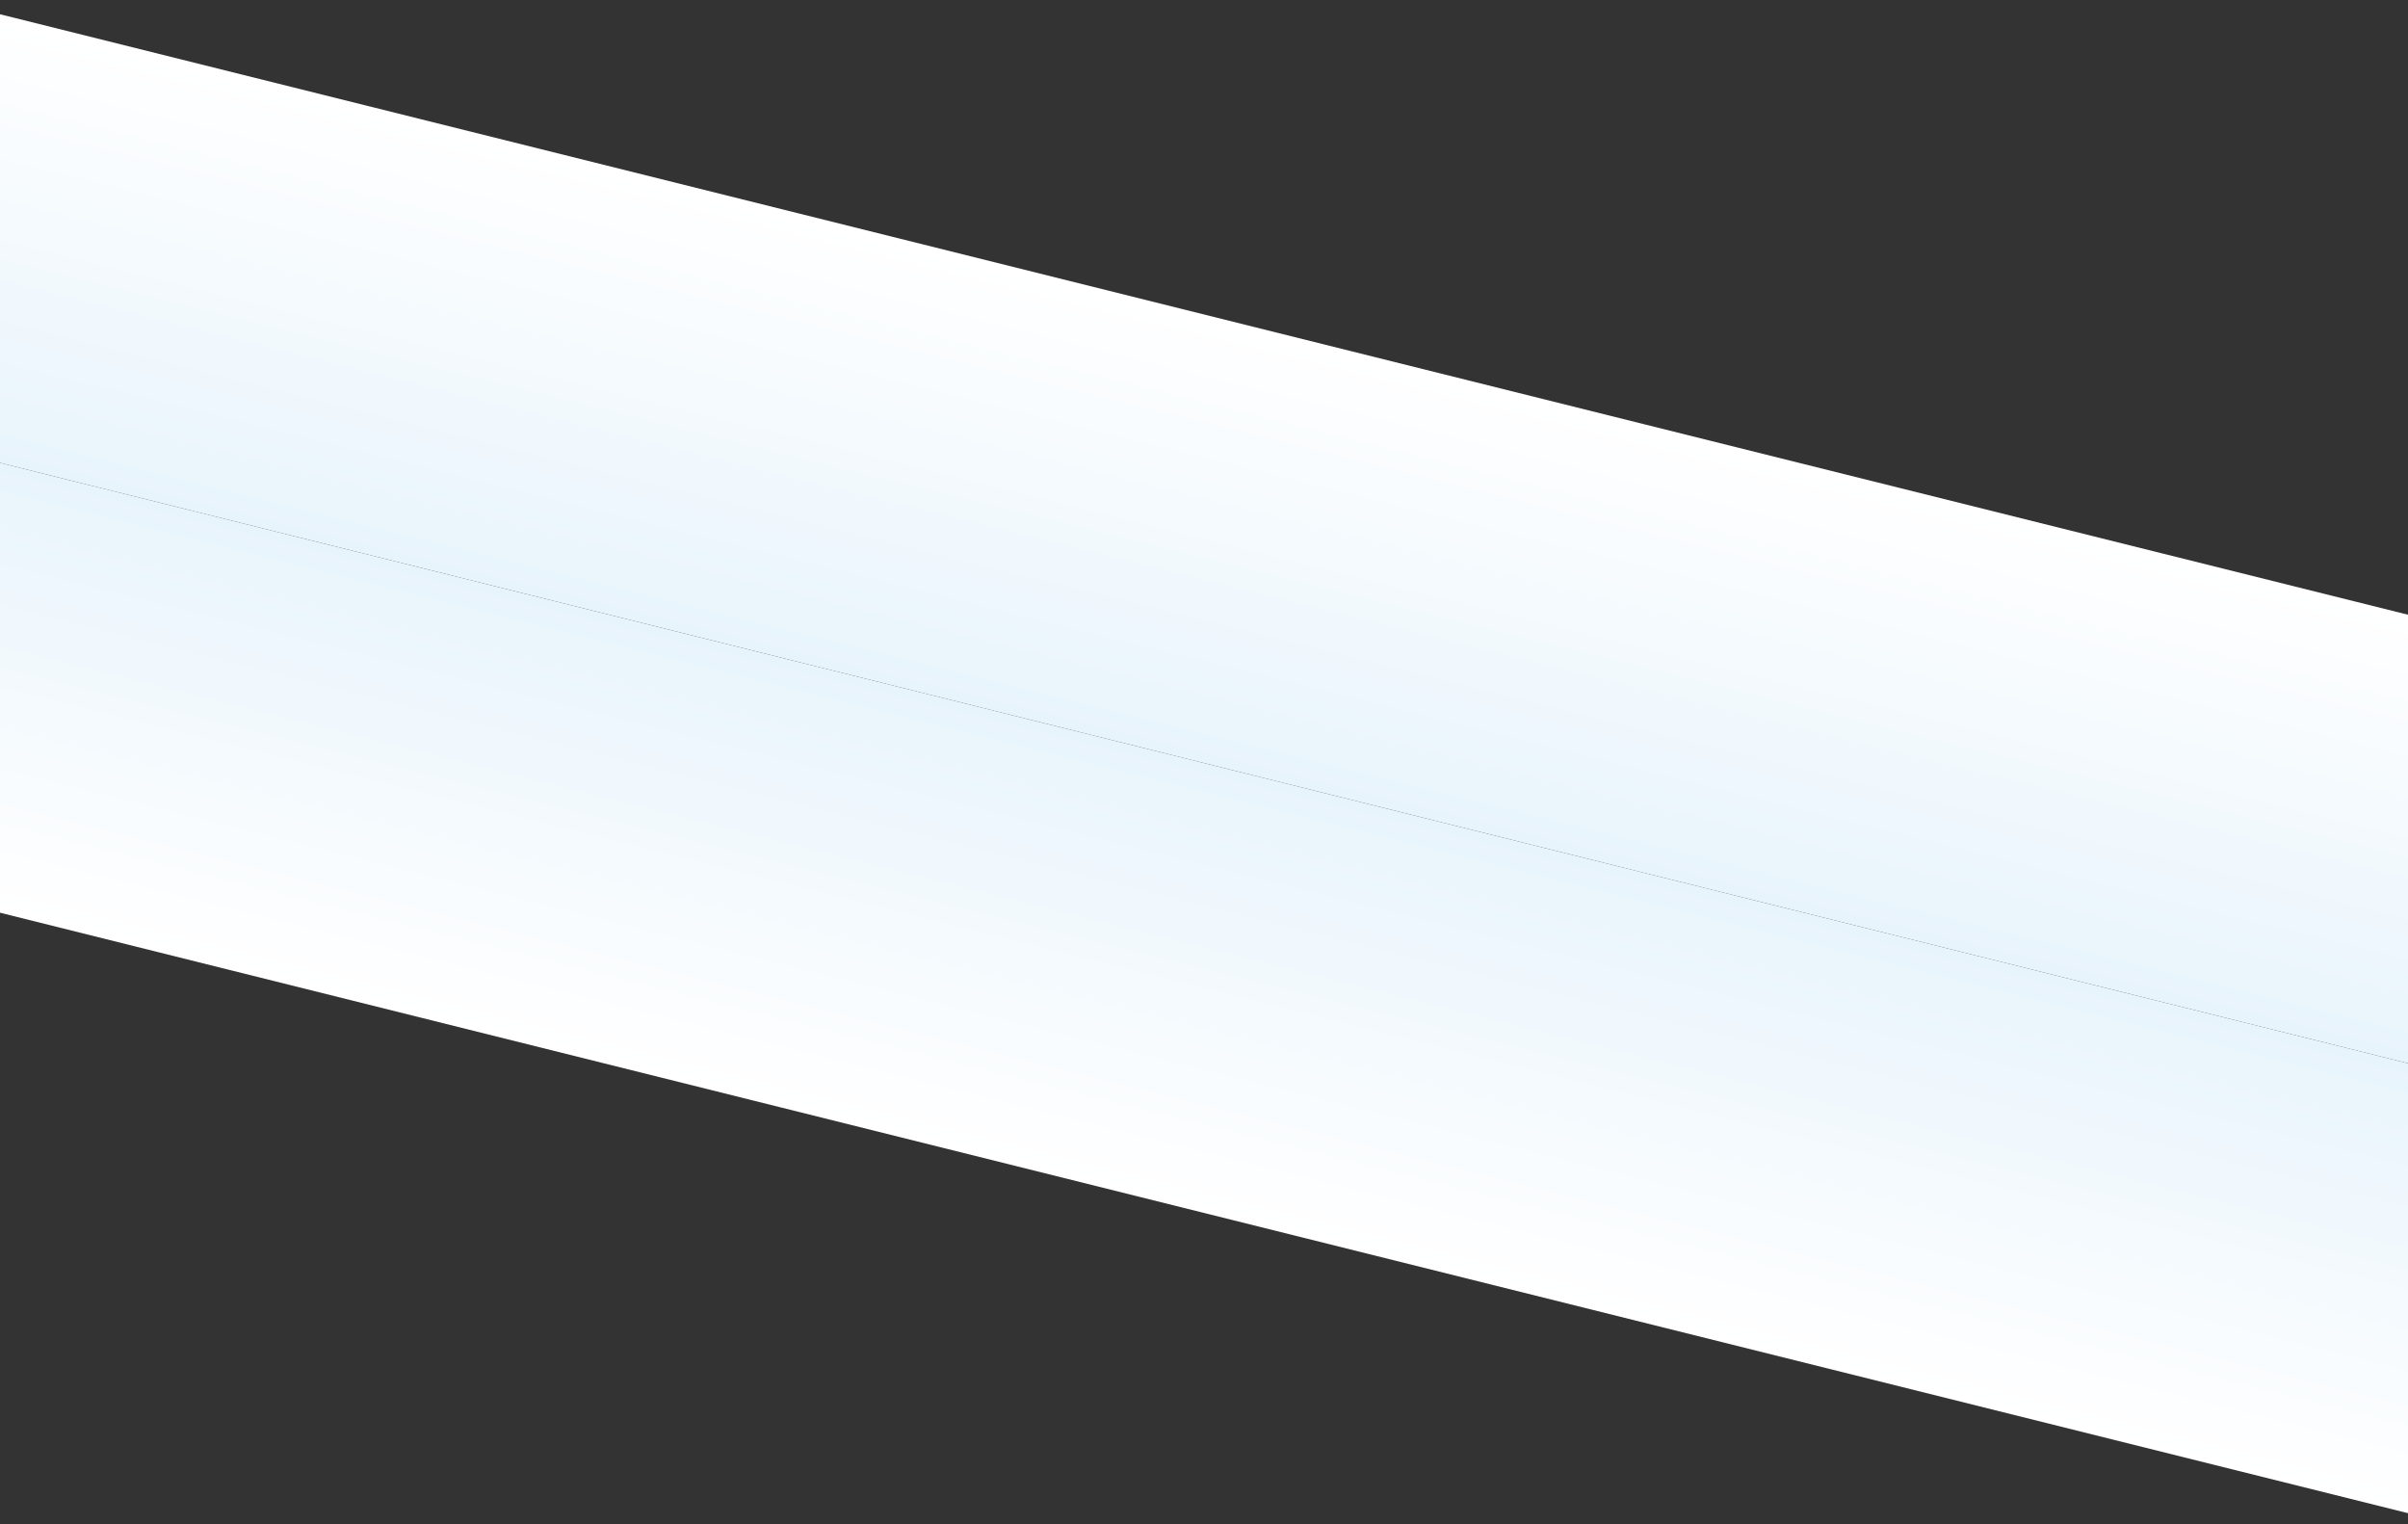
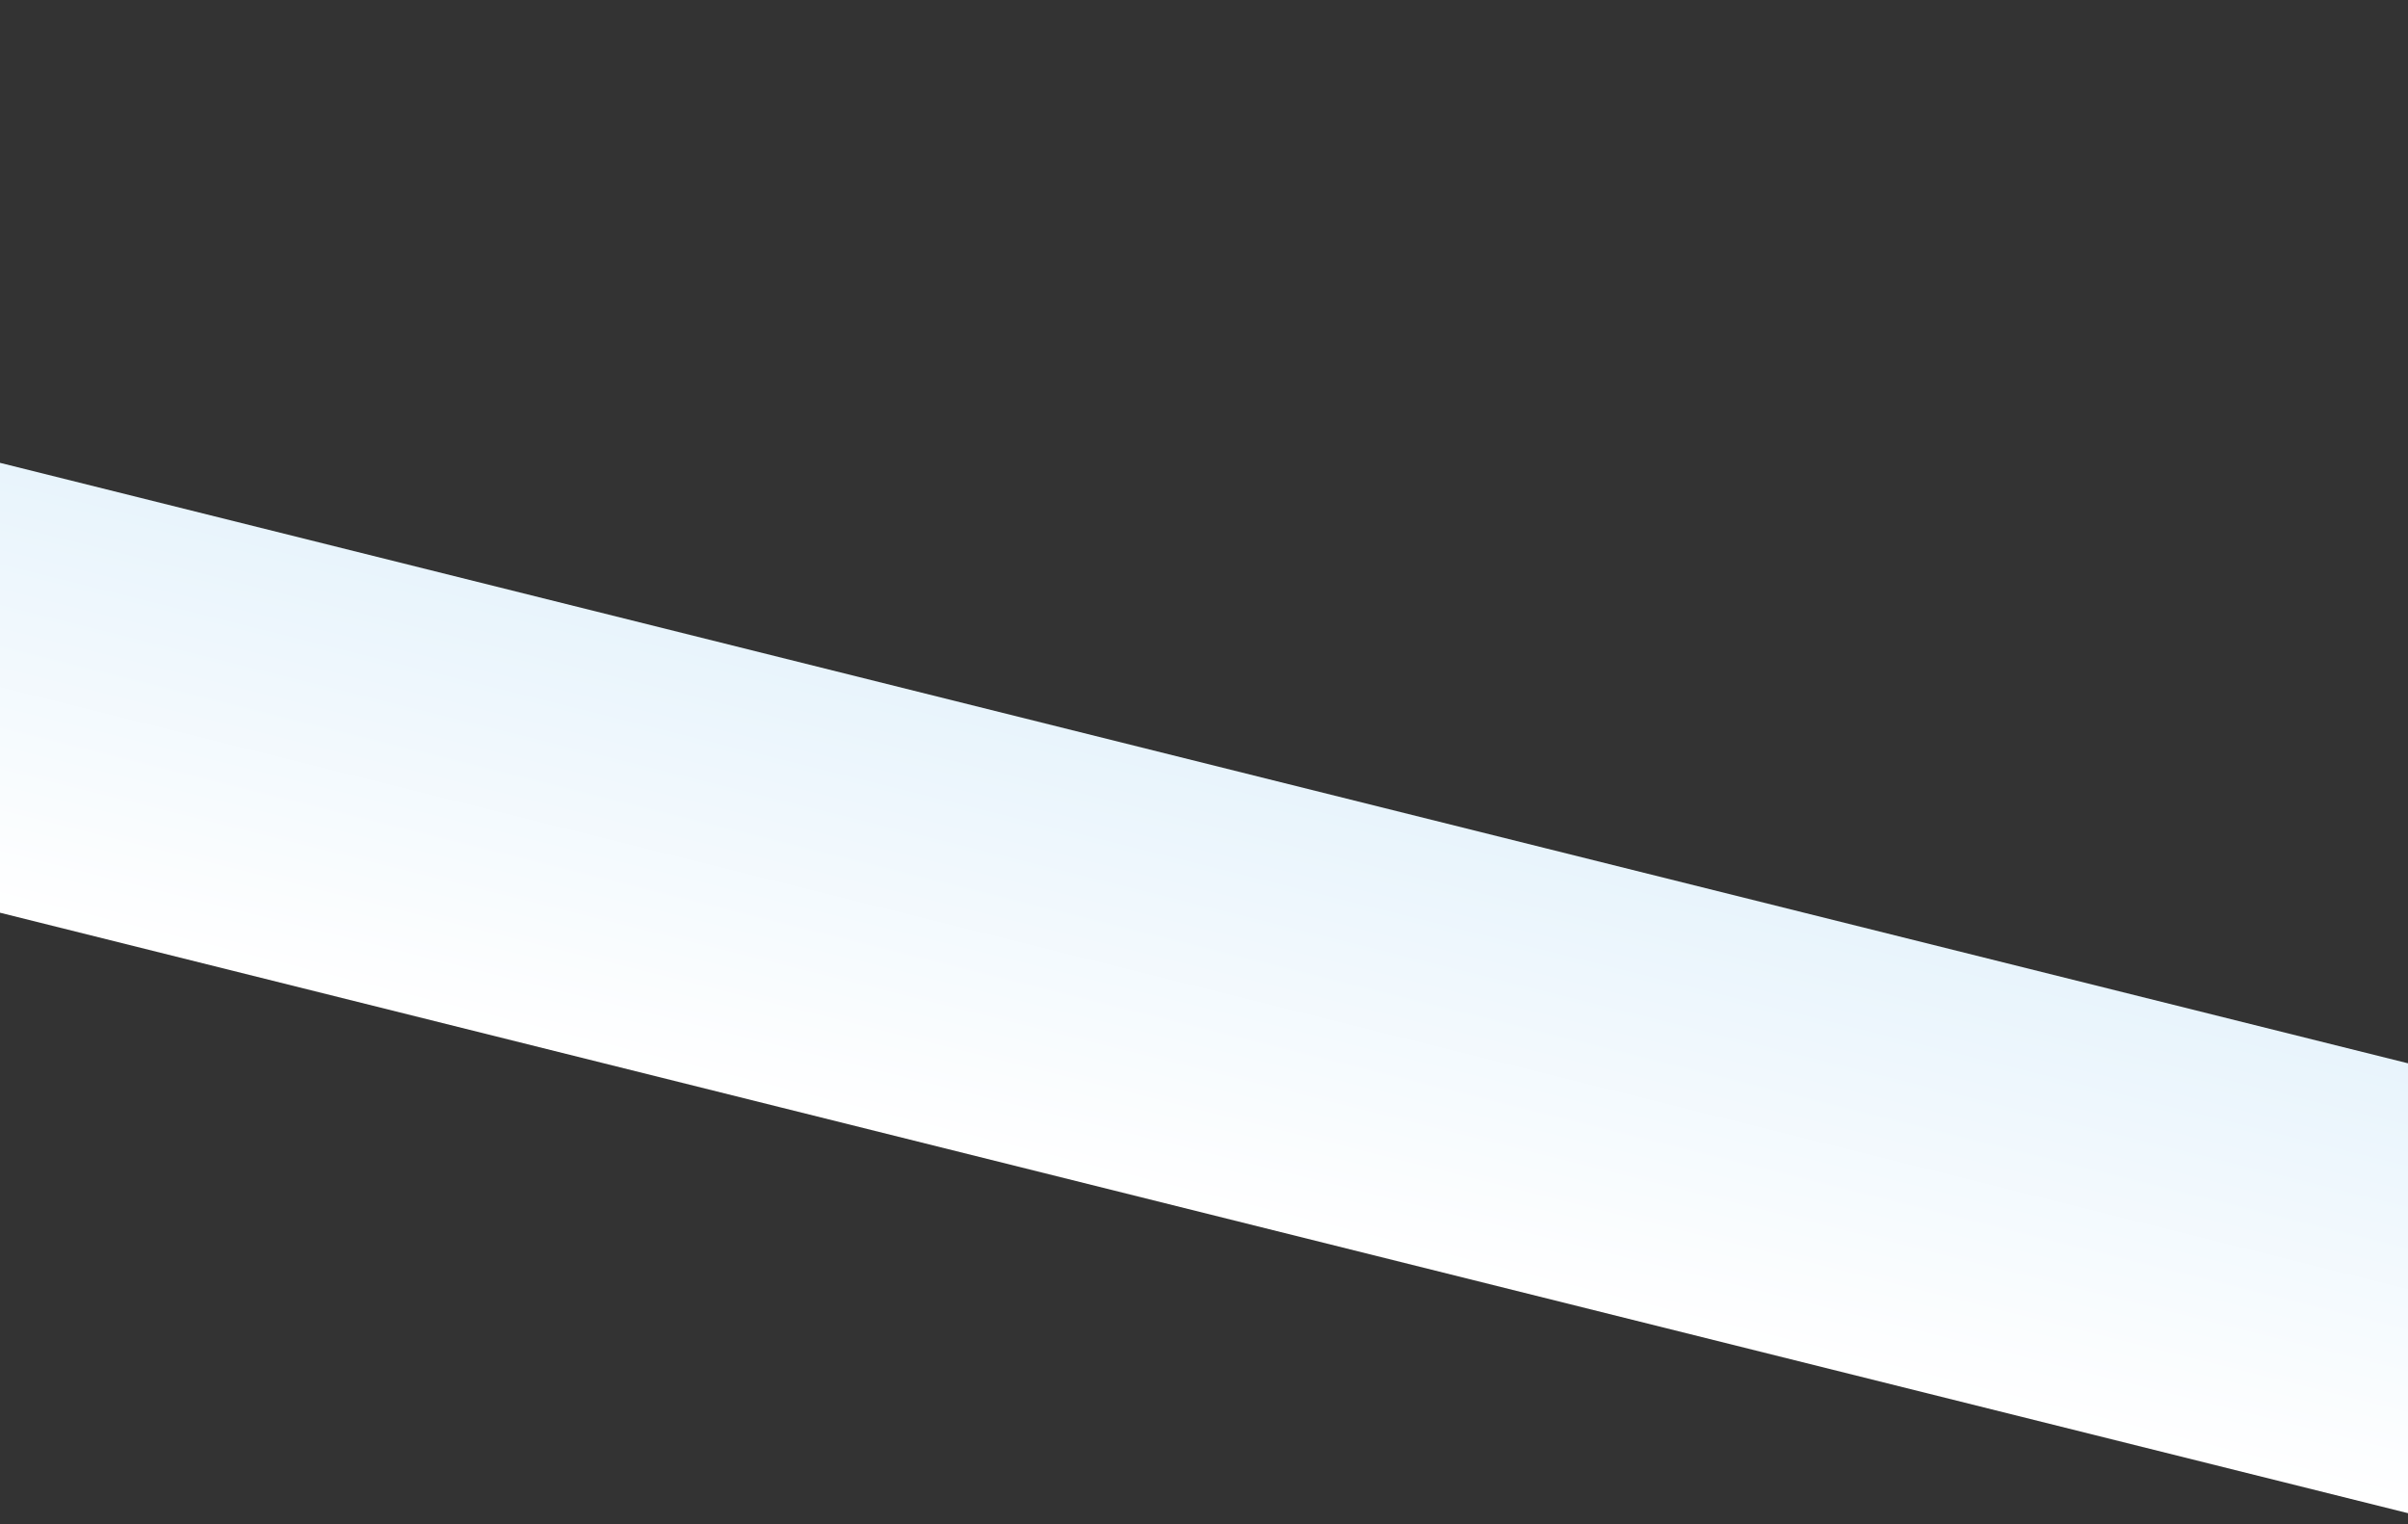
<svg xmlns="http://www.w3.org/2000/svg" xmlns:xlink="http://www.w3.org/1999/xlink" width="1920" height="1215" viewBox="0 0 1920 1215">
  <rect x="0" y="0" width="1920" height="1215" fill="#333333" stroke="none" />
  <defs>
    <clipPath id="clip-path">
      <rect id="Rectangle_932" data-name="Rectangle 932" width="1920" height="1215" transform="translate(-22264.313 -19427)" fill="#d81919" stroke="#707070" stroke-width="1" opacity="0.28" />
    </clipPath>
    <linearGradient id="linear-gradient" x1="0.5" x2="0.5" y2="1" gradientUnits="objectBoundingBox">
      <stop offset="0" stop-color="#fff" />
      <stop offset="1" stop-color="#e8f4fc" />
    </linearGradient>
    <linearGradient id="linear-gradient-2" y1="1" y2="0" xlink:href="#linear-gradient" />
  </defs>
  <g id="cross-shape2" transform="translate(22264.313 19427)" clip-path="url(#clip-path)">
    <g id="Group_837" data-name="Group 837" transform="translate(-21544.035 -22467.027) rotate(14)">
-       <rect id="Rectangle_686" data-name="Rectangle 686" width="2249.274" height="347" transform="translate(0 3135)" fill="url(#linear-gradient)" />
      <rect id="Rectangle_688" data-name="Rectangle 688" width="2249.274" height="348" transform="translate(0 3482)" fill="url(#linear-gradient-2)" />
    </g>
  </g>
</svg>